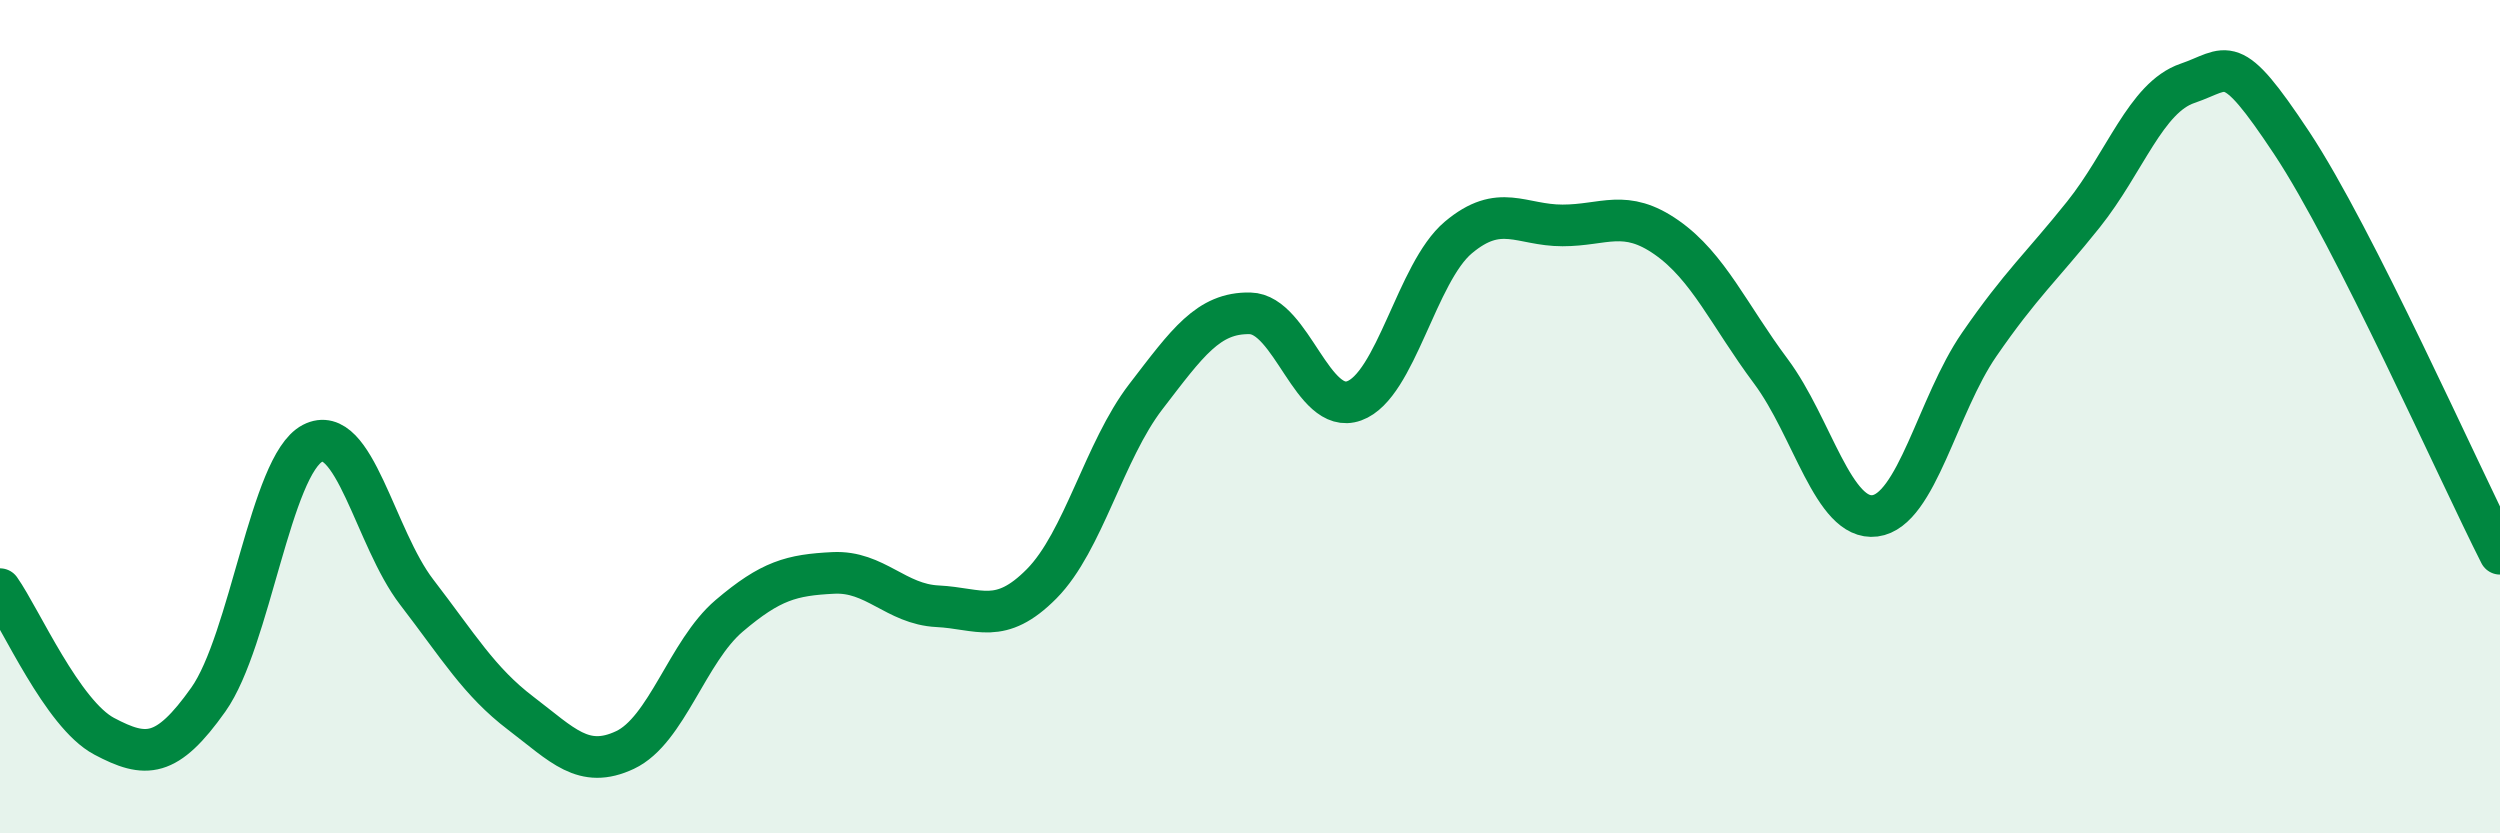
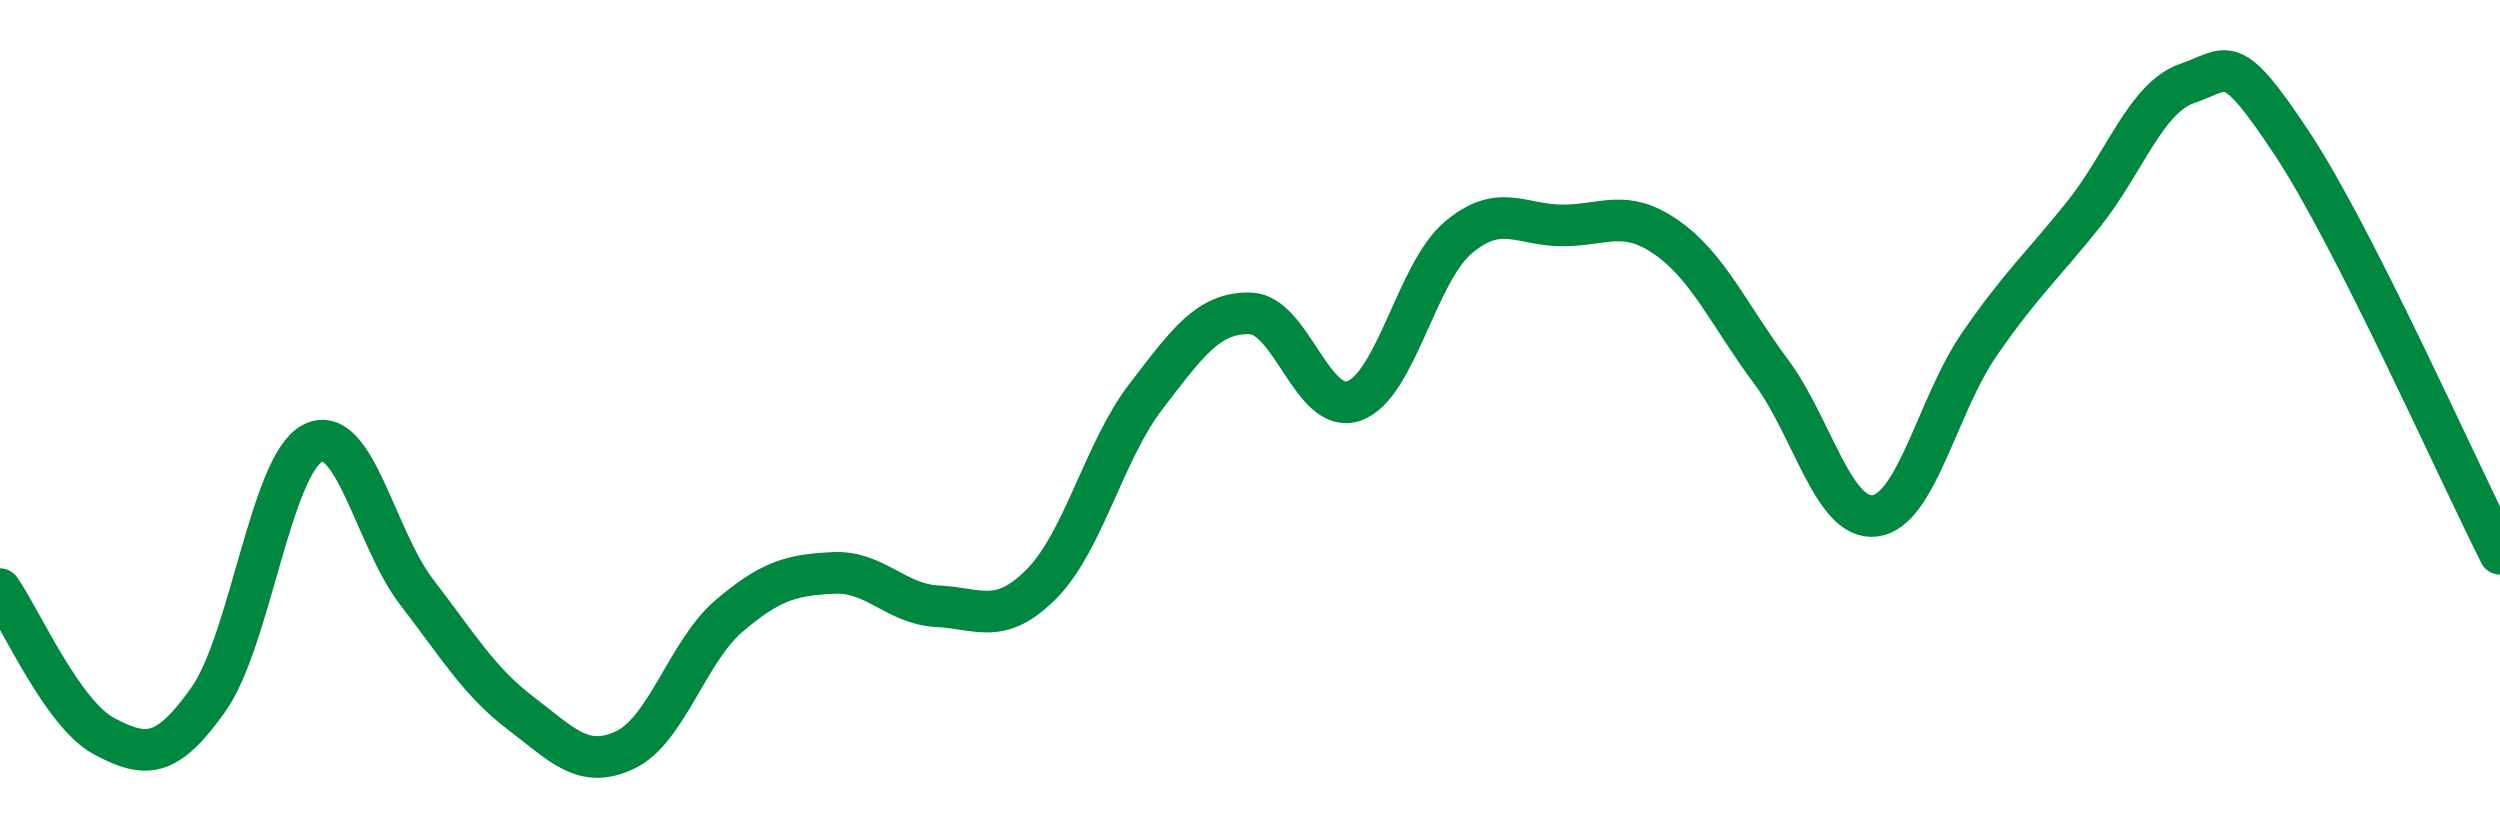
<svg xmlns="http://www.w3.org/2000/svg" width="60" height="20" viewBox="0 0 60 20">
-   <path d="M 0,14.14 C 0.5,14.85 1.5,17.14 2.5,17.67 C 3.5,18.2 4,18.2 5,16.79 C 6,15.38 6.5,11.16 7.5,10.64 C 8.5,10.12 9,12.91 10,14.21 C 11,15.51 11.5,16.36 12.5,17.12 C 13.5,17.88 14,18.47 15,18 C 16,17.53 16.5,15.63 17.5,14.78 C 18.5,13.93 19,13.8 20,13.75 C 21,13.7 21.5,14.5 22.5,14.55 C 23.5,14.6 24,15.02 25,14.01 C 26,13 26.5,10.82 27.5,9.52 C 28.5,8.22 29,7.5 30,7.52 C 31,7.54 31.5,9.98 32.5,9.62 C 33.5,9.26 34,6.54 35,5.7 C 36,4.86 36.5,5.41 37.5,5.41 C 38.5,5.41 39,5 40,5.7 C 41,6.4 41.5,7.57 42.5,8.91 C 43.5,10.25 44,12.51 45,12.38 C 46,12.25 46.5,9.72 47.5,8.27 C 48.5,6.82 49,6.4 50,5.15 C 51,3.9 51.5,2.34 52.5,2 C 53.5,1.66 53.5,1.17 55,3.43 C 56.5,5.69 59,11.32 60,13.29L60 20L0 20Z" fill="#008740" opacity="0.1" stroke-linecap="round" stroke-linejoin="round" />
  <path d="M 0,14.14 C 0.5,14.85 1.5,17.14 2.5,17.67 C 3.5,18.2 4,18.2 5,16.79 C 6,15.38 6.5,11.16 7.5,10.64 C 8.5,10.12 9,12.91 10,14.21 C 11,15.51 11.5,16.36 12.5,17.12 C 13.5,17.88 14,18.47 15,18 C 16,17.53 16.5,15.63 17.5,14.78 C 18.5,13.93 19,13.8 20,13.75 C 21,13.7 21.5,14.5 22.5,14.55 C 23.5,14.6 24,15.02 25,14.01 C 26,13 26.5,10.82 27.5,9.52 C 28.5,8.22 29,7.5 30,7.52 C 31,7.54 31.5,9.98 32.5,9.62 C 33.5,9.26 34,6.54 35,5.7 C 36,4.86 36.5,5.41 37.5,5.41 C 38.5,5.41 39,5 40,5.7 C 41,6.4 41.5,7.57 42.5,8.91 C 43.5,10.25 44,12.51 45,12.38 C 46,12.25 46.5,9.72 47.5,8.27 C 48.5,6.82 49,6.4 50,5.15 C 51,3.9 51.5,2.34 52.5,2 C 53.5,1.66 53.5,1.17 55,3.43 C 56.5,5.69 59,11.32 60,13.29" stroke="#008740" stroke-width="1" fill="none" stroke-linecap="round" stroke-linejoin="round" />
</svg>